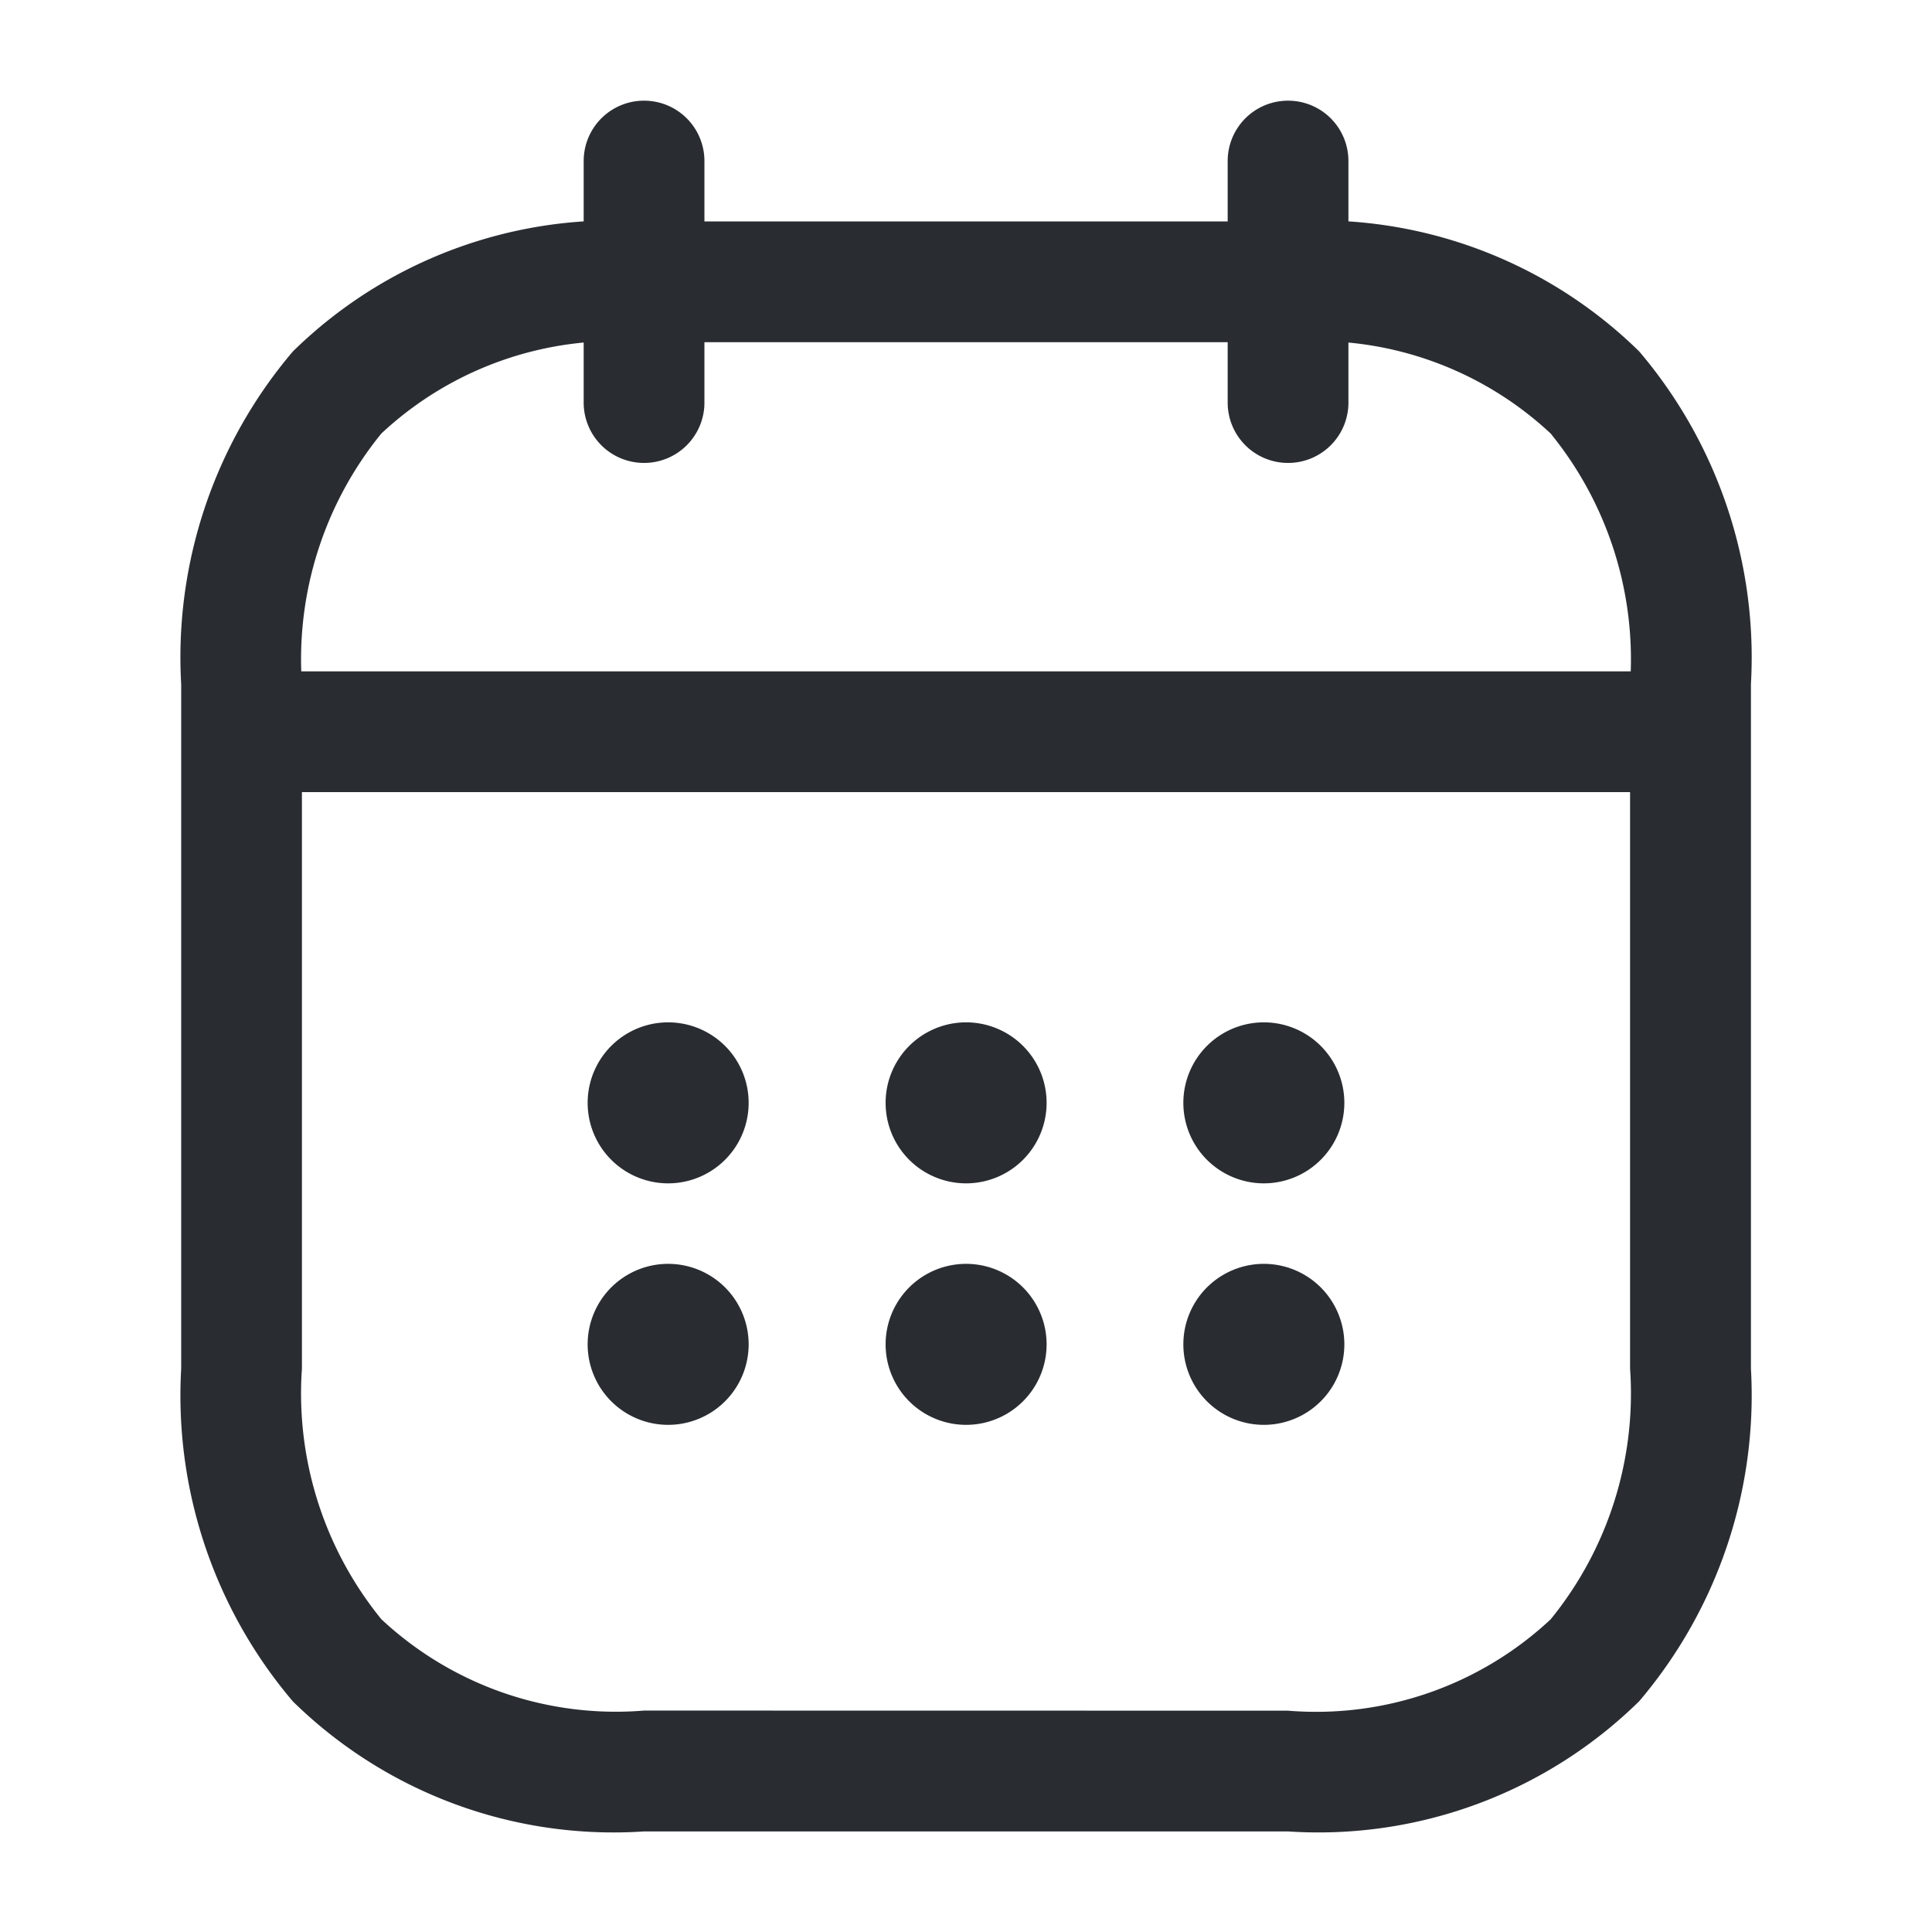
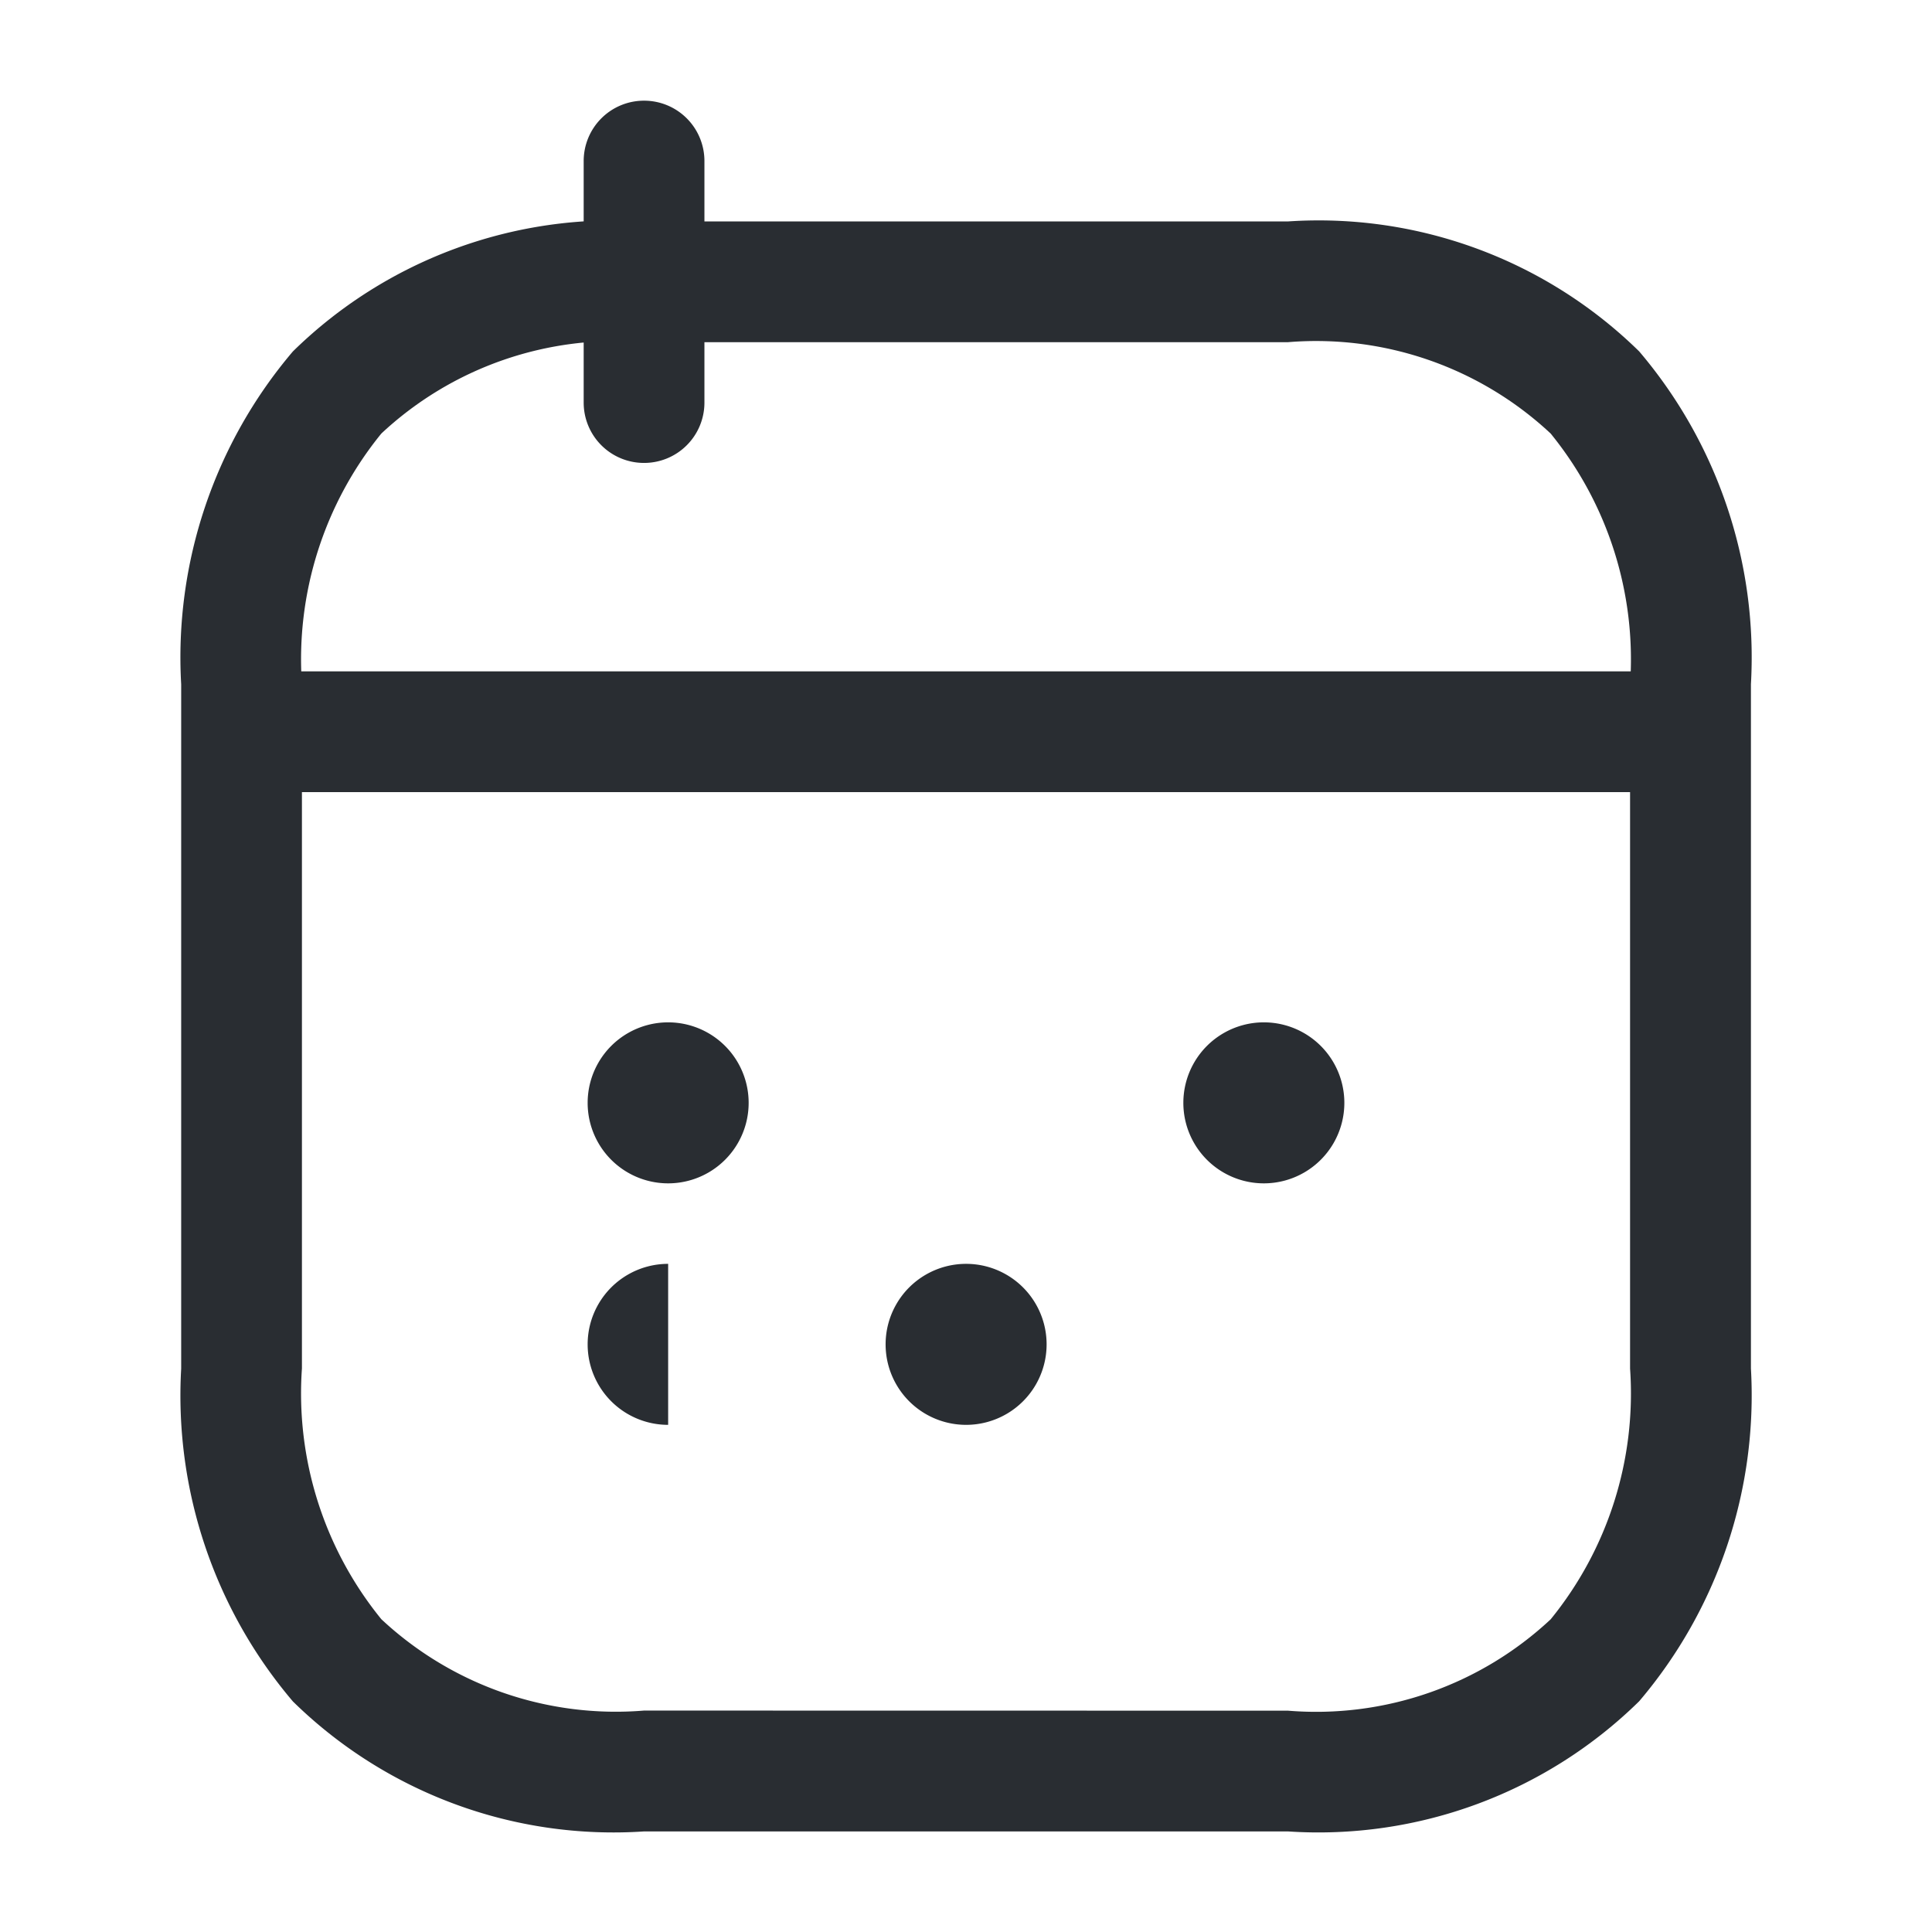
<svg xmlns="http://www.w3.org/2000/svg" width="18" height="18" viewBox="0 0 18 18">
  <g transform="translate(-492 -188)">
    <path d="M-.187,2.625A.562.562,0,0,1-.75,2.063V-.187A.562.562,0,0,1-.187-.75a.562.562,0,0,1,.562.562v2.25a.562.562,0,0,1-.563.563Z" transform="translate(498.188 189.688)" fill="#292d32" />
-     <path d="M-.187,2.625A.562.562,0,0,1-.75,2.063V-.187A.562.562,0,0,1-.187-.75a.562.562,0,0,1,.562.562v2.25a.562.562,0,0,1-.563.563Z" transform="translate(504.188 189.688)" fill="#292d32" />
    <path d="M12.563.375H-.187A.563.563,0,0,1-.75-.187.562.562,0,0,1-.187-.75h12.75a.563.563,0,0,1,.563.563A.563.563,0,0,1,12.563.375Z" transform="translate(494.813 195.005)" fill="#292d32" />
    <path d="M3.56-.753h6A4.264,4.264,0,0,1,12.832.458a4.4,4.4,0,0,1,1.041,3.1V9.934a4.4,4.4,0,0,1-1.041,3.1A4.264,4.264,0,0,1,9.56,14.247h-6A4.264,4.264,0,0,1,.289,13.036a4.4,4.4,0,0,1-1.041-3.1V3.559A4.4,4.4,0,0,1,.289.458,4.264,4.264,0,0,1,3.56-.753Zm6,13.875a3.2,3.2,0,0,0,2.447-.851,3.332,3.332,0,0,0,.74-2.336V3.559a3.332,3.332,0,0,0-.74-2.336A3.2,3.2,0,0,0,9.56.372h-6a3.2,3.2,0,0,0-2.447.851,3.332,3.332,0,0,0-.74,2.336V9.934a3.332,3.332,0,0,0,.74,2.336,3.2,3.2,0,0,0,2.447.851Z" transform="translate(494.44 190.816)" fill="#292d32" />
    <path d="M0,0H18V18H0Z" transform="translate(492 188)" fill="none" opacity="0" />
    <path d="M.249,1h0a.75.75,0,1,1,0-1.5h0a.75.75,0,0,1,0,1.5Z" transform="translate(503.526 198.025)" fill="#292d32" />
-     <path d="M.249,1h0a.75.75,0,1,1,0-1.5h0a.75.75,0,0,1,0,1.5Z" transform="translate(503.526 200.275)" fill="#292d32" />
-     <path d="M.249,1h0a.75.75,0,1,1,0-1.5h0a.75.75,0,0,1,0,1.5Z" transform="translate(500.752 198.025)" fill="#292d32" />
    <path d="M.249,1h0a.75.75,0,1,1,0-1.5h0a.75.75,0,0,1,0,1.5Z" transform="translate(500.752 200.275)" fill="#292d32" />
    <path d="M.249,1h0a.75.75,0,1,1,0-1.5h0a.75.75,0,0,1,0,1.5Z" transform="translate(497.976 198.025)" fill="#292d32" />
-     <path d="M.249,1h0a.75.75,0,1,1,0-1.5h0a.75.75,0,0,1,0,1.5Z" transform="translate(497.976 200.275)" fill="#292d32" />
+     <path d="M.249,1h0a.75.75,0,1,1,0-1.5h0Z" transform="translate(497.976 200.275)" fill="#292d32" />
  </g>
</svg>